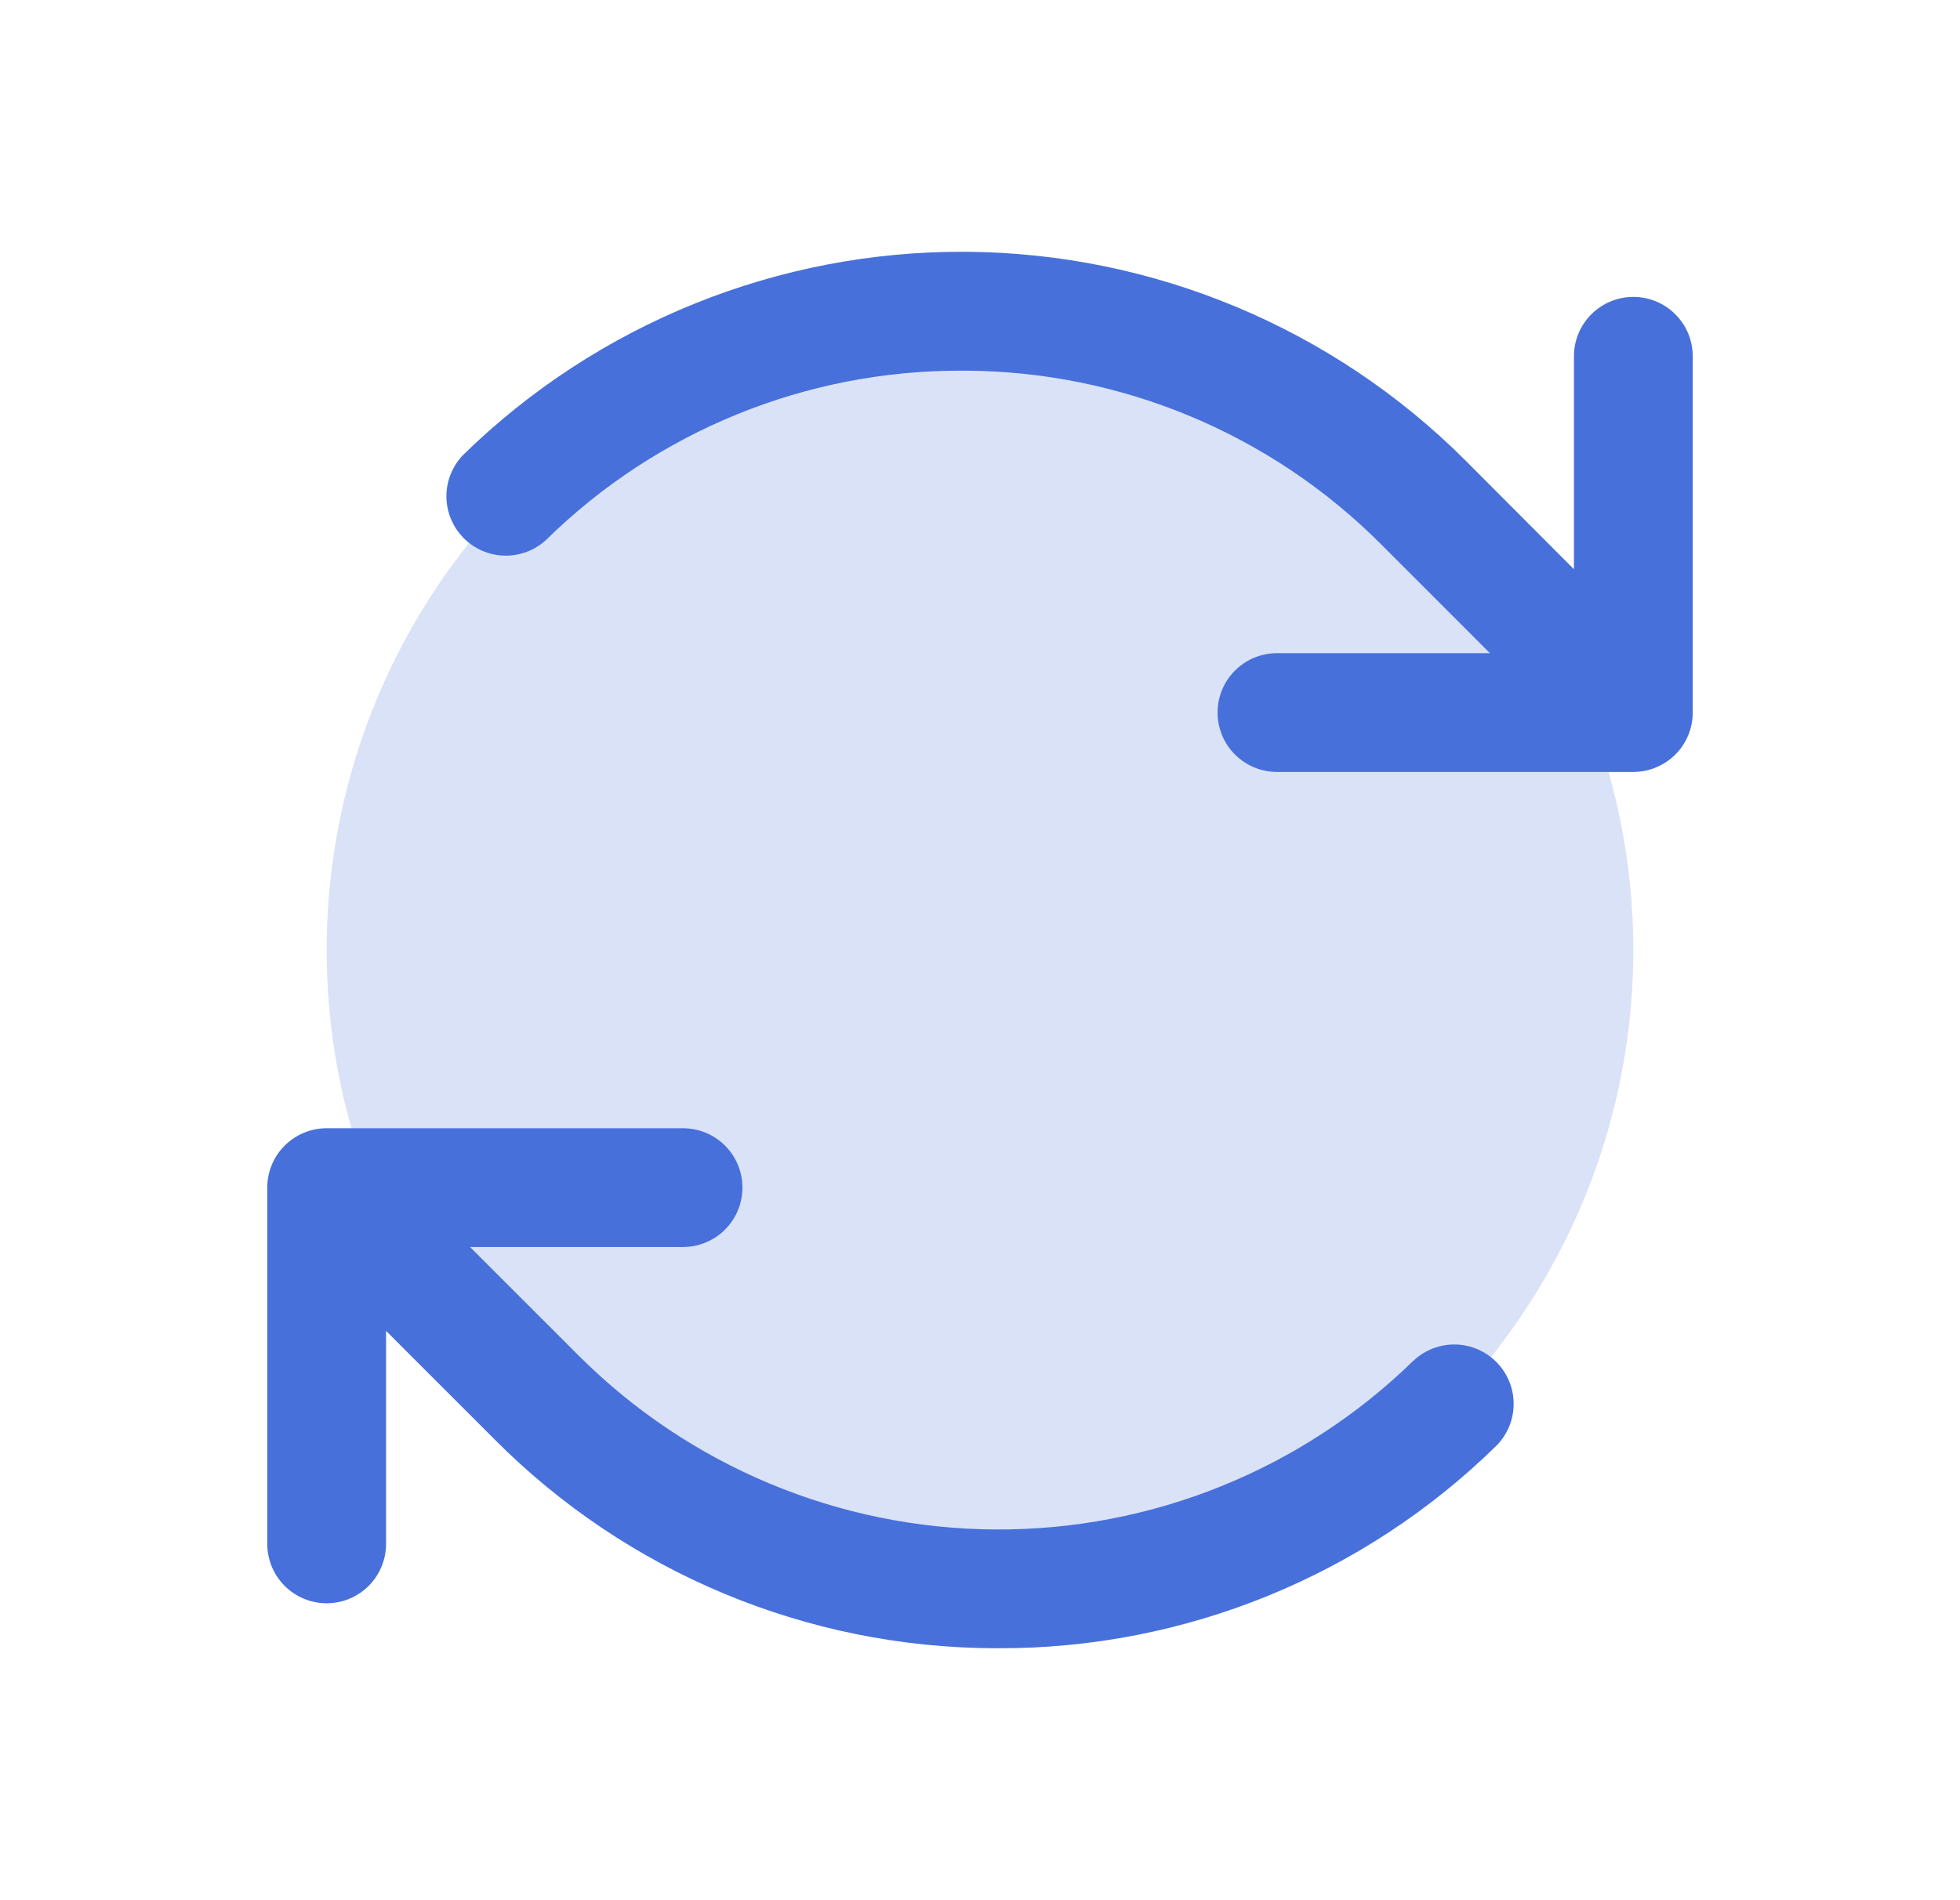
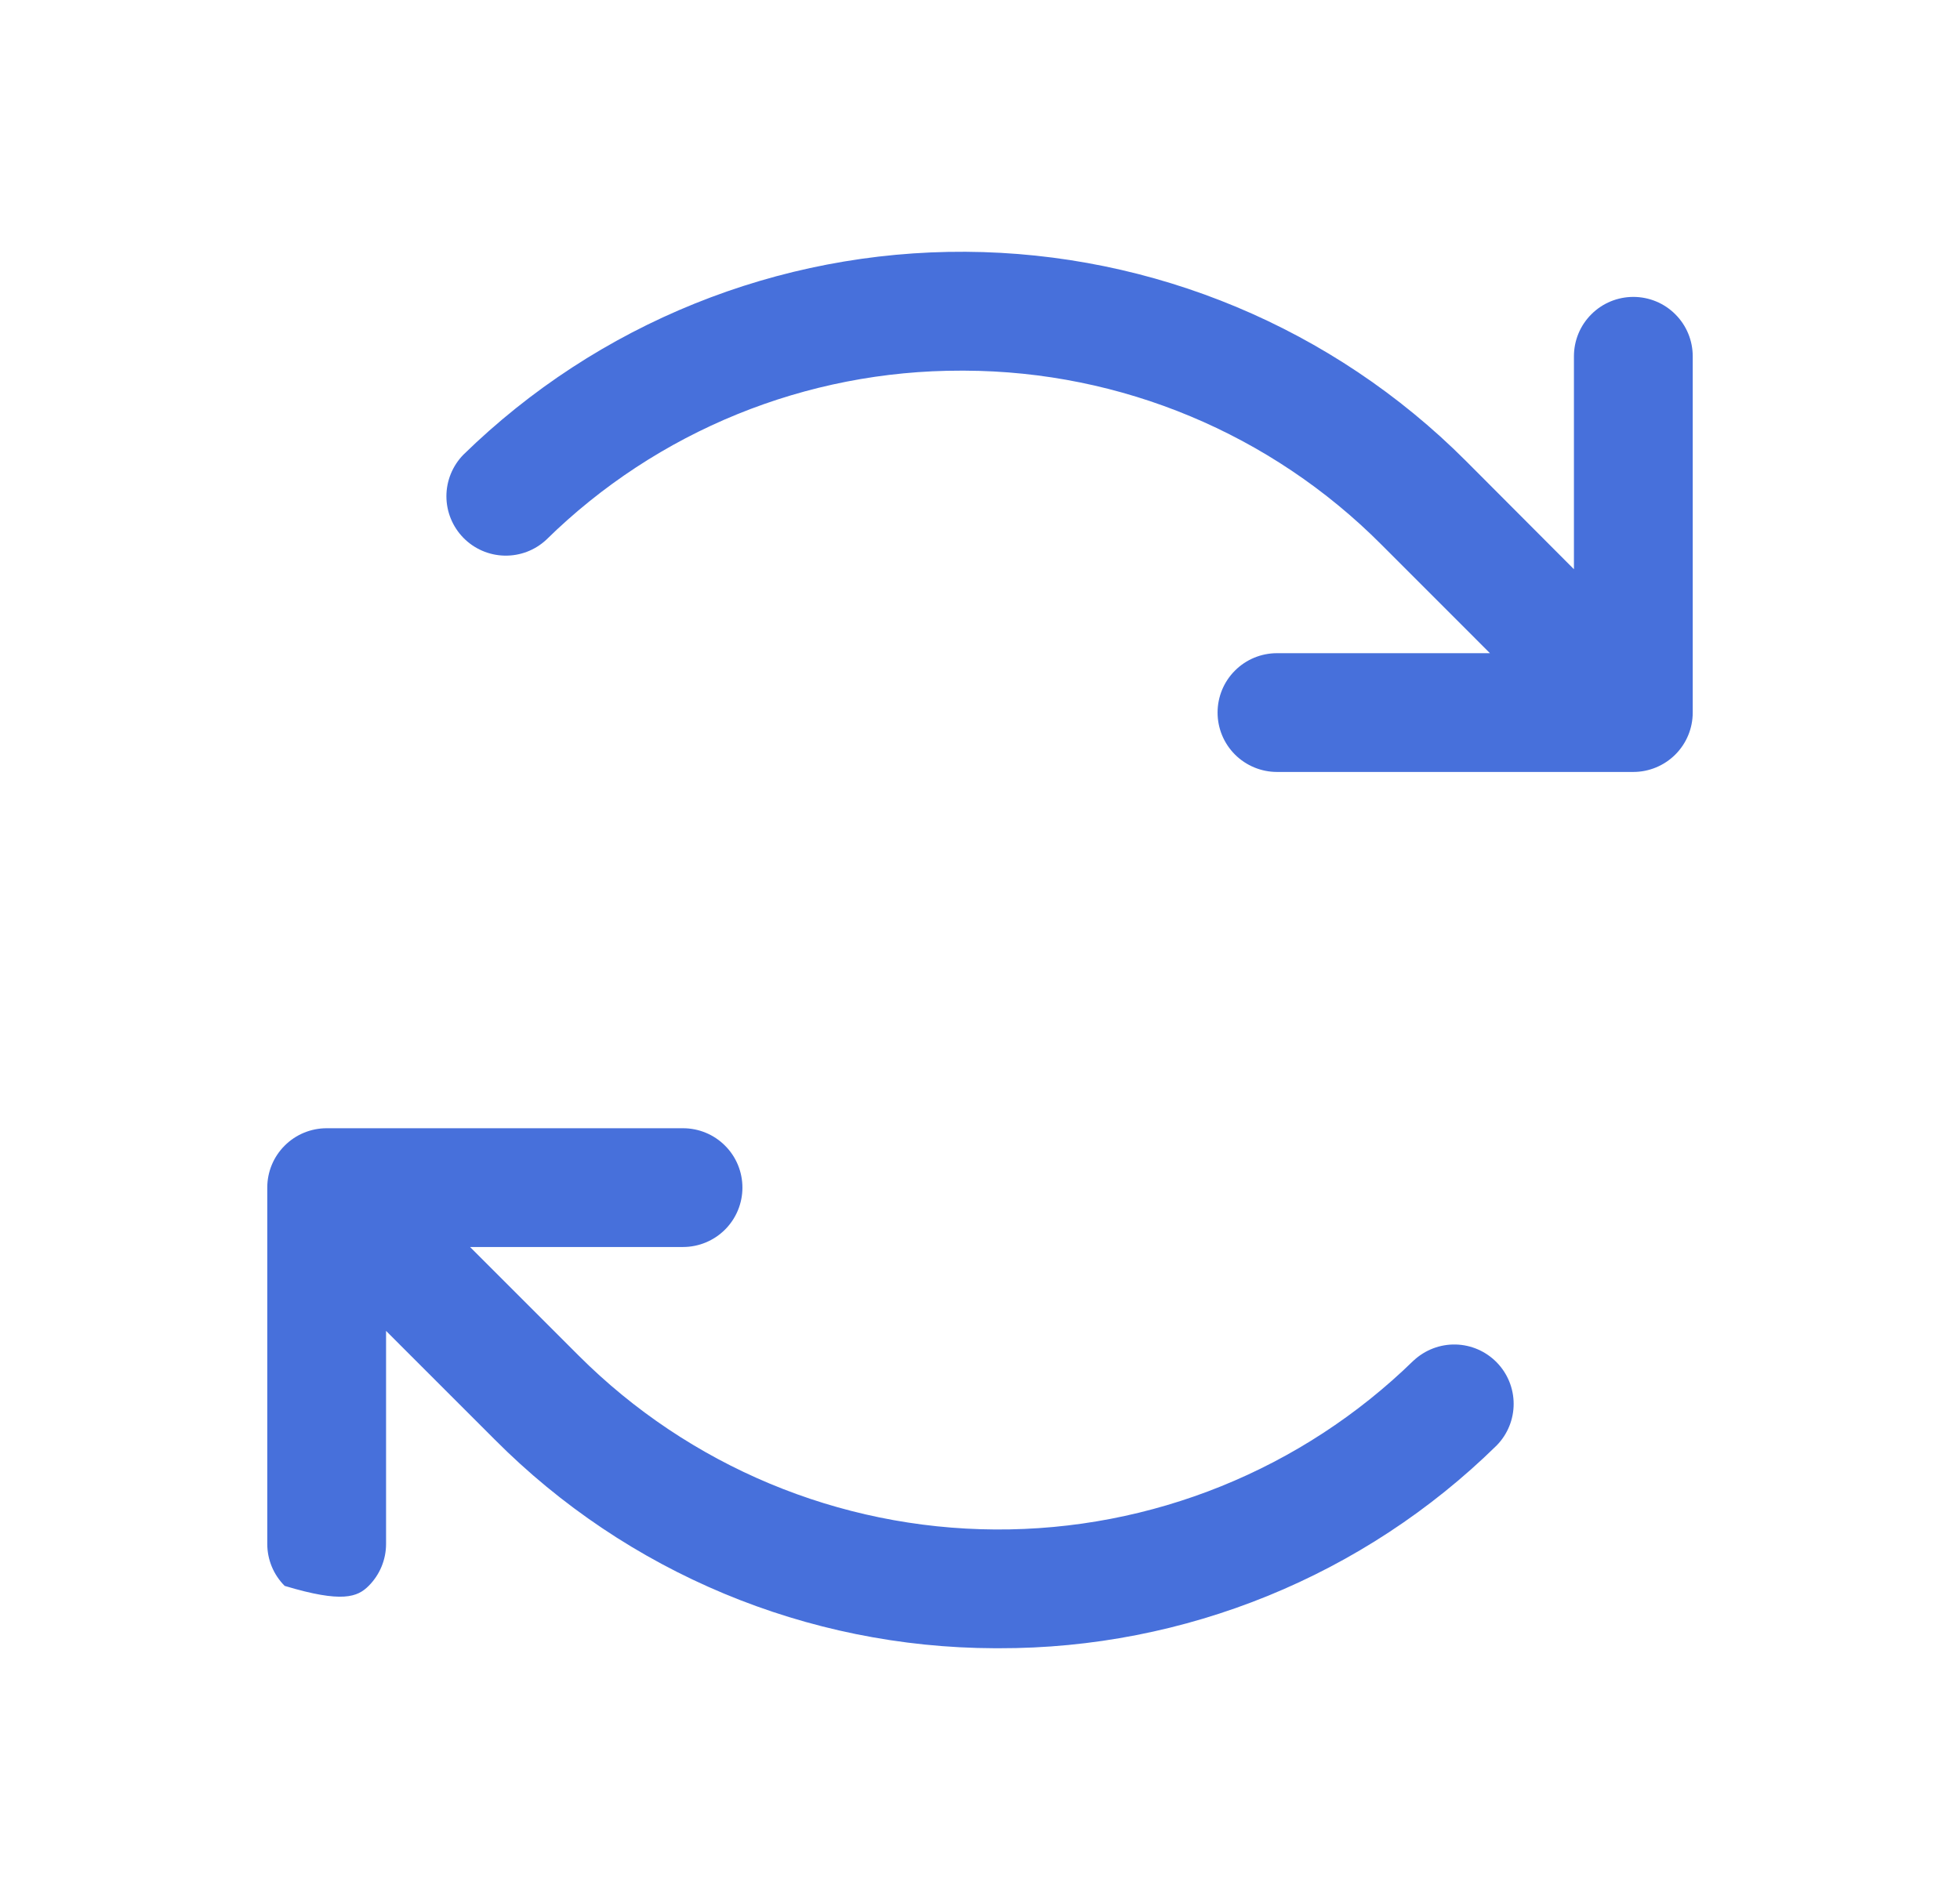
<svg xmlns="http://www.w3.org/2000/svg" fill="none" viewBox="0 0 33 32" height="32" width="33">
-   <path fill="#4770DB" d="M27.5 16C27.5 18.176 26.855 20.302 25.646 22.111C24.438 23.92 22.72 25.33 20.709 26.163C18.7 26.995 16.488 27.213 14.354 26.789C12.22 26.364 10.26 25.317 8.722 23.778C7.183 22.24 6.136 20.28 5.711 18.146C5.287 16.012 5.505 13.8 6.337 11.79C7.17 9.78 8.58 8.063 10.389 6.854C12.198 5.645 14.324 5 16.5 5C19.417 5 22.215 6.159 24.278 8.222C26.341 10.285 27.5 13.083 27.5 16Z" opacity="0.2" />
-   <path fill="#4770DB" d="M28.5 6V12C28.5 12.265 28.395 12.519 28.207 12.707C28.02 12.894 27.765 13 27.5 13H21.5C21.235 13 20.98 12.894 20.793 12.707C20.605 12.519 20.5 12.265 20.5 12C20.5 11.734 20.605 11.48 20.793 11.293C20.98 11.105 21.235 11 21.5 11H25.086L23.258 9.171C21.399 7.304 18.876 6.251 16.241 6.242H16.185C13.573 6.236 11.063 7.258 9.199 9.088C9.008 9.267 8.755 9.363 8.493 9.357C8.232 9.351 7.984 9.243 7.801 9.056C7.619 8.869 7.516 8.619 7.516 8.357C7.516 8.096 7.619 7.845 7.801 7.658C10.061 5.45 13.1 4.222 16.259 4.24C19.418 4.259 22.443 5.523 24.676 7.757L26.5 9.586V6C26.5 5.734 26.605 5.48 26.793 5.293C26.98 5.105 27.235 5 27.5 5C27.765 5 28.02 5.105 28.207 5.293C28.395 5.48 28.5 5.734 28.5 6ZM23.801 22.911C21.919 24.75 19.387 25.773 16.755 25.757C14.123 25.742 11.604 24.689 9.742 22.828L7.914 21H11.5C11.765 21 12.02 20.894 12.207 20.707C12.395 20.519 12.5 20.265 12.5 20C12.5 19.734 12.395 19.48 12.207 19.293C12.02 19.105 11.765 19 11.5 19H5.5C5.235 19 4.98 19.105 4.793 19.293C4.605 19.48 4.5 19.734 4.5 20V26C4.5 26.265 4.605 26.519 4.793 26.707C4.98 26.894 5.235 27 5.5 27C5.765 27 6.02 26.894 6.207 26.707C6.395 26.519 6.5 26.265 6.5 26V22.413L8.329 24.242C10.559 26.484 13.588 27.748 16.75 27.757H16.816C19.951 27.765 22.963 26.538 25.2 24.341C25.383 24.154 25.485 23.903 25.485 23.642C25.485 23.381 25.383 23.13 25.2 22.943C25.017 22.756 24.769 22.648 24.508 22.642C24.247 22.636 23.994 22.733 23.802 22.911H23.801Z" />
+   <path fill="#4770DB" d="M28.5 6V12C28.5 12.265 28.395 12.519 28.207 12.707C28.02 12.894 27.765 13 27.5 13H21.5C21.235 13 20.98 12.894 20.793 12.707C20.605 12.519 20.5 12.265 20.5 12C20.5 11.734 20.605 11.48 20.793 11.293C20.98 11.105 21.235 11 21.5 11H25.086L23.258 9.171C21.399 7.304 18.876 6.251 16.241 6.242H16.185C13.573 6.236 11.063 7.258 9.199 9.088C9.008 9.267 8.755 9.363 8.493 9.357C8.232 9.351 7.984 9.243 7.801 9.056C7.619 8.869 7.516 8.619 7.516 8.357C7.516 8.096 7.619 7.845 7.801 7.658C10.061 5.45 13.1 4.222 16.259 4.24C19.418 4.259 22.443 5.523 24.676 7.757L26.5 9.586V6C26.5 5.734 26.605 5.48 26.793 5.293C26.98 5.105 27.235 5 27.5 5C27.765 5 28.02 5.105 28.207 5.293C28.395 5.48 28.5 5.734 28.5 6ZM23.801 22.911C21.919 24.75 19.387 25.773 16.755 25.757C14.123 25.742 11.604 24.689 9.742 22.828L7.914 21H11.5C11.765 21 12.02 20.894 12.207 20.707C12.395 20.519 12.5 20.265 12.5 20C12.5 19.734 12.395 19.48 12.207 19.293C12.02 19.105 11.765 19 11.5 19H5.5C5.235 19 4.98 19.105 4.793 19.293C4.605 19.48 4.5 19.734 4.5 20V26C4.5 26.265 4.605 26.519 4.793 26.707C5.765 27 6.02 26.894 6.207 26.707C6.395 26.519 6.5 26.265 6.5 26V22.413L8.329 24.242C10.559 26.484 13.588 27.748 16.75 27.757H16.816C19.951 27.765 22.963 26.538 25.2 24.341C25.383 24.154 25.485 23.903 25.485 23.642C25.485 23.381 25.383 23.13 25.2 22.943C25.017 22.756 24.769 22.648 24.508 22.642C24.247 22.636 23.994 22.733 23.802 22.911H23.801Z" />
</svg>